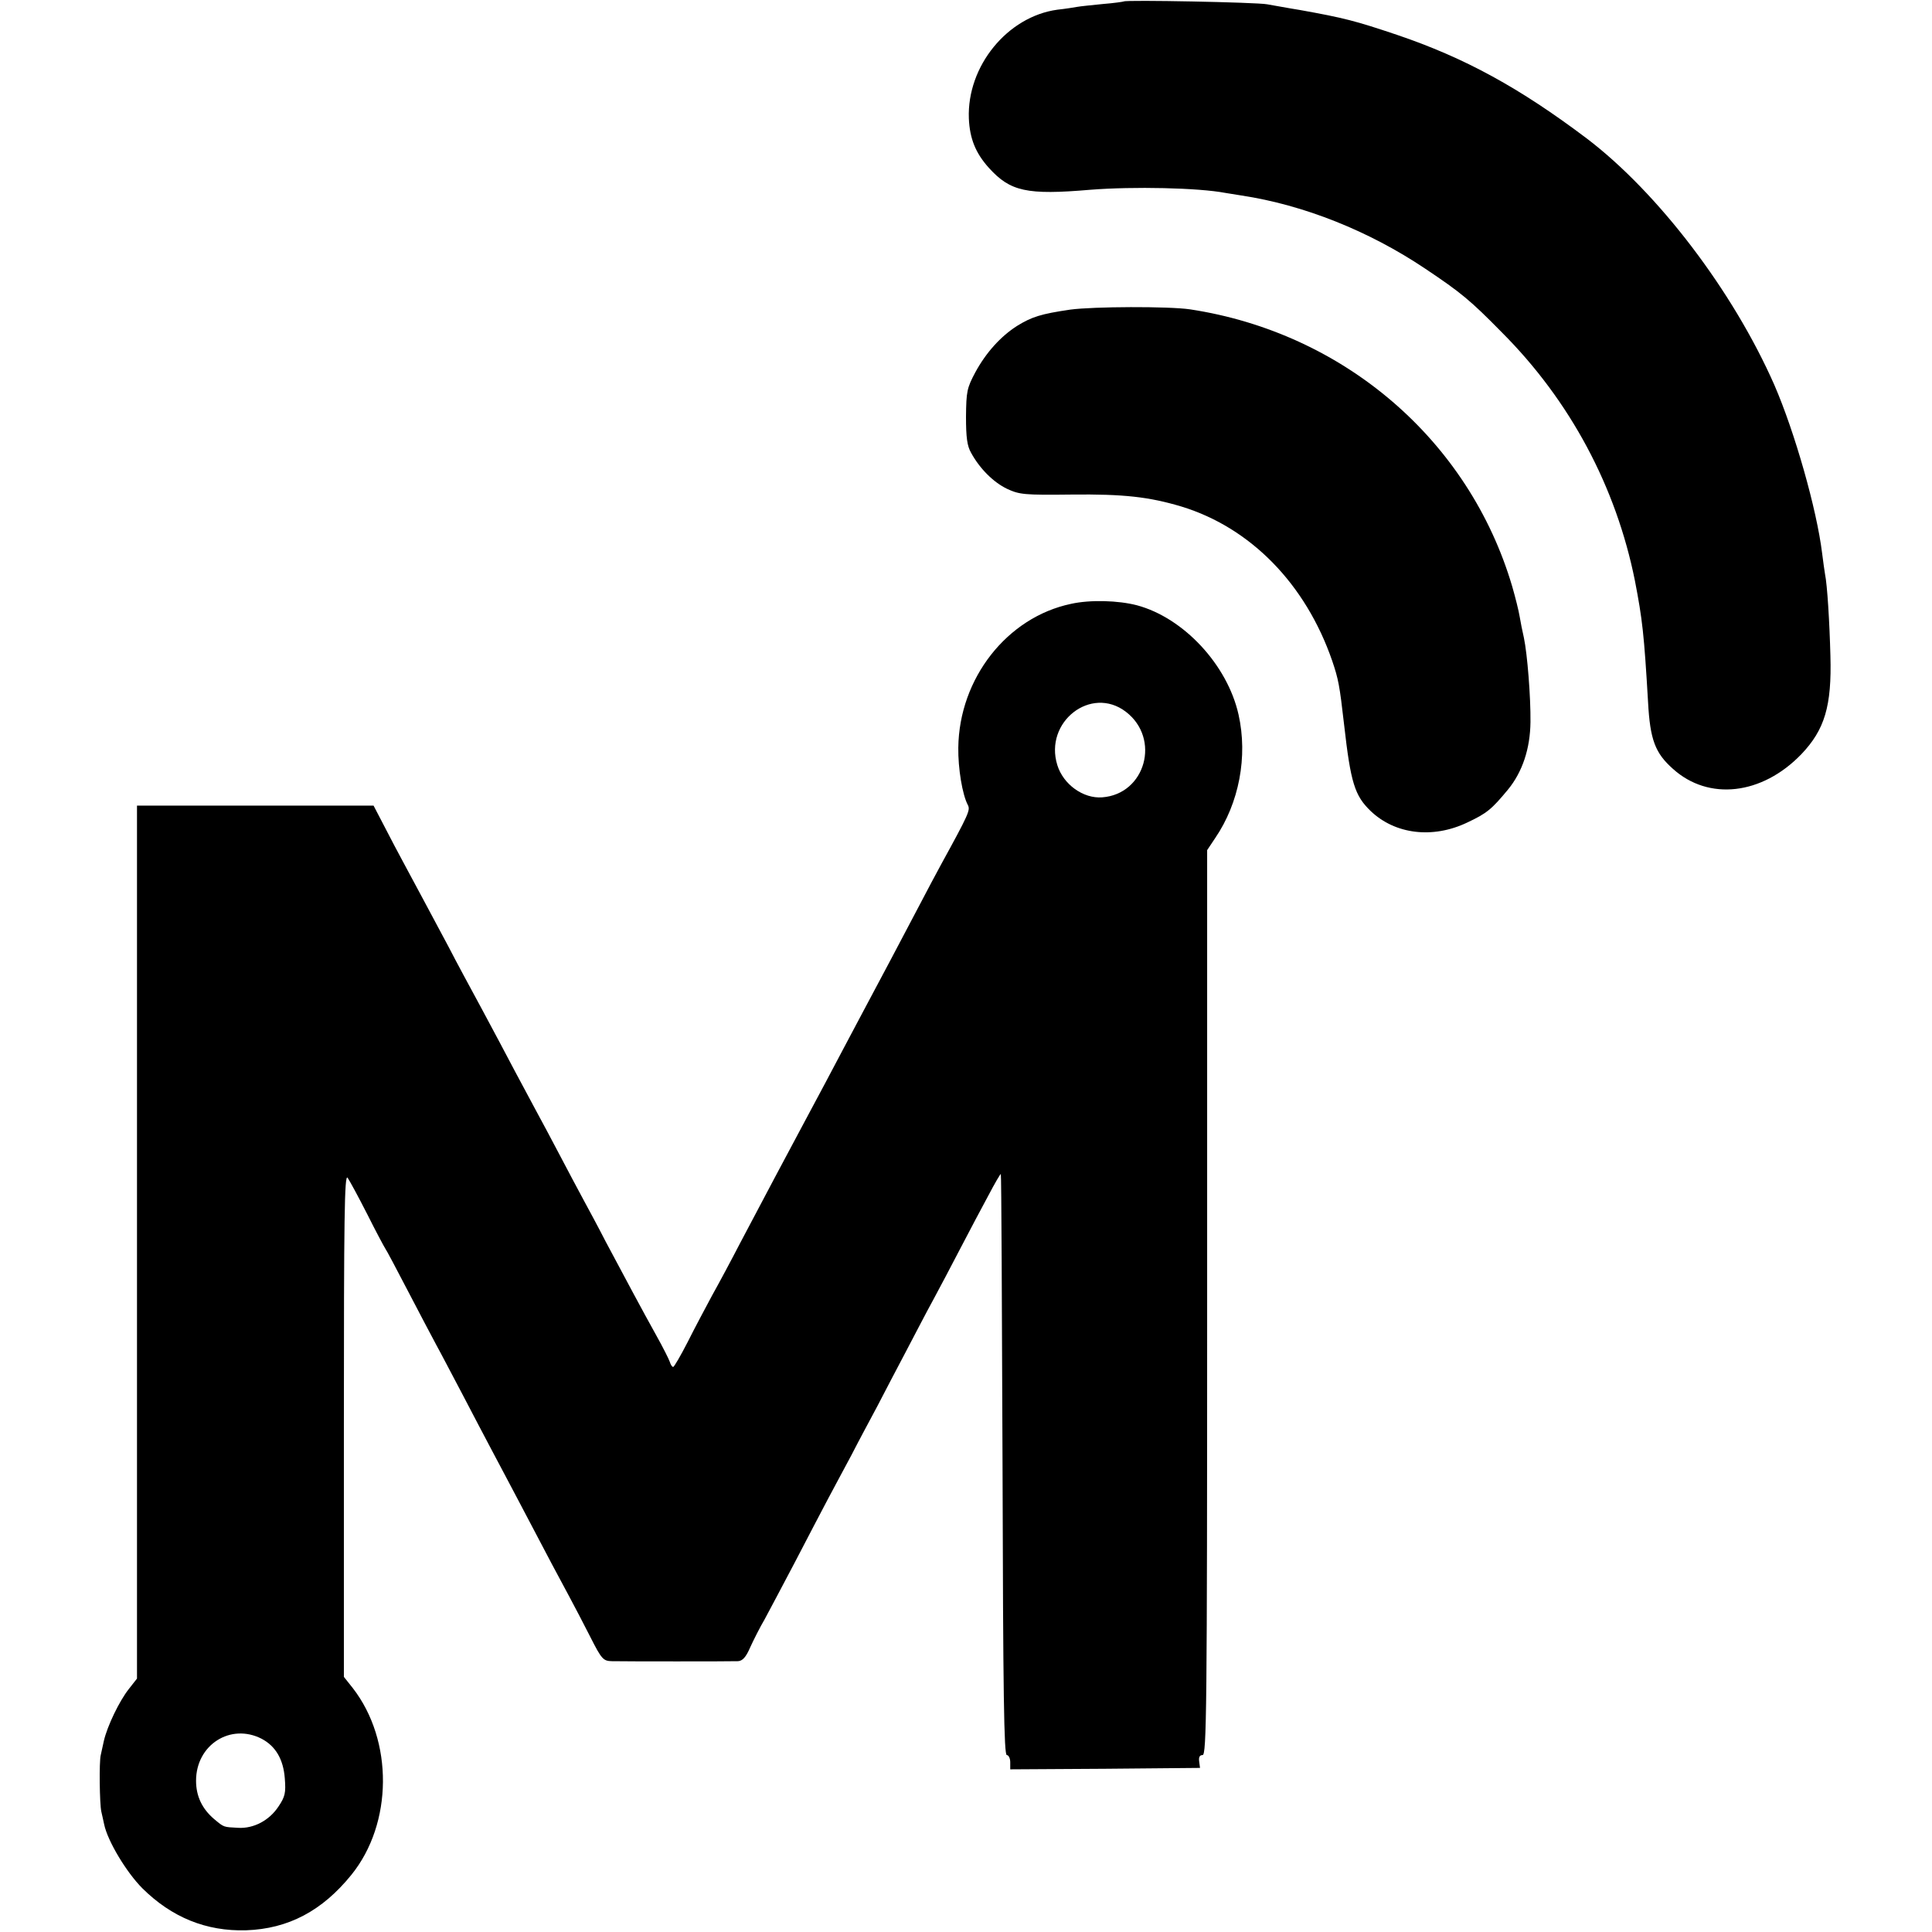
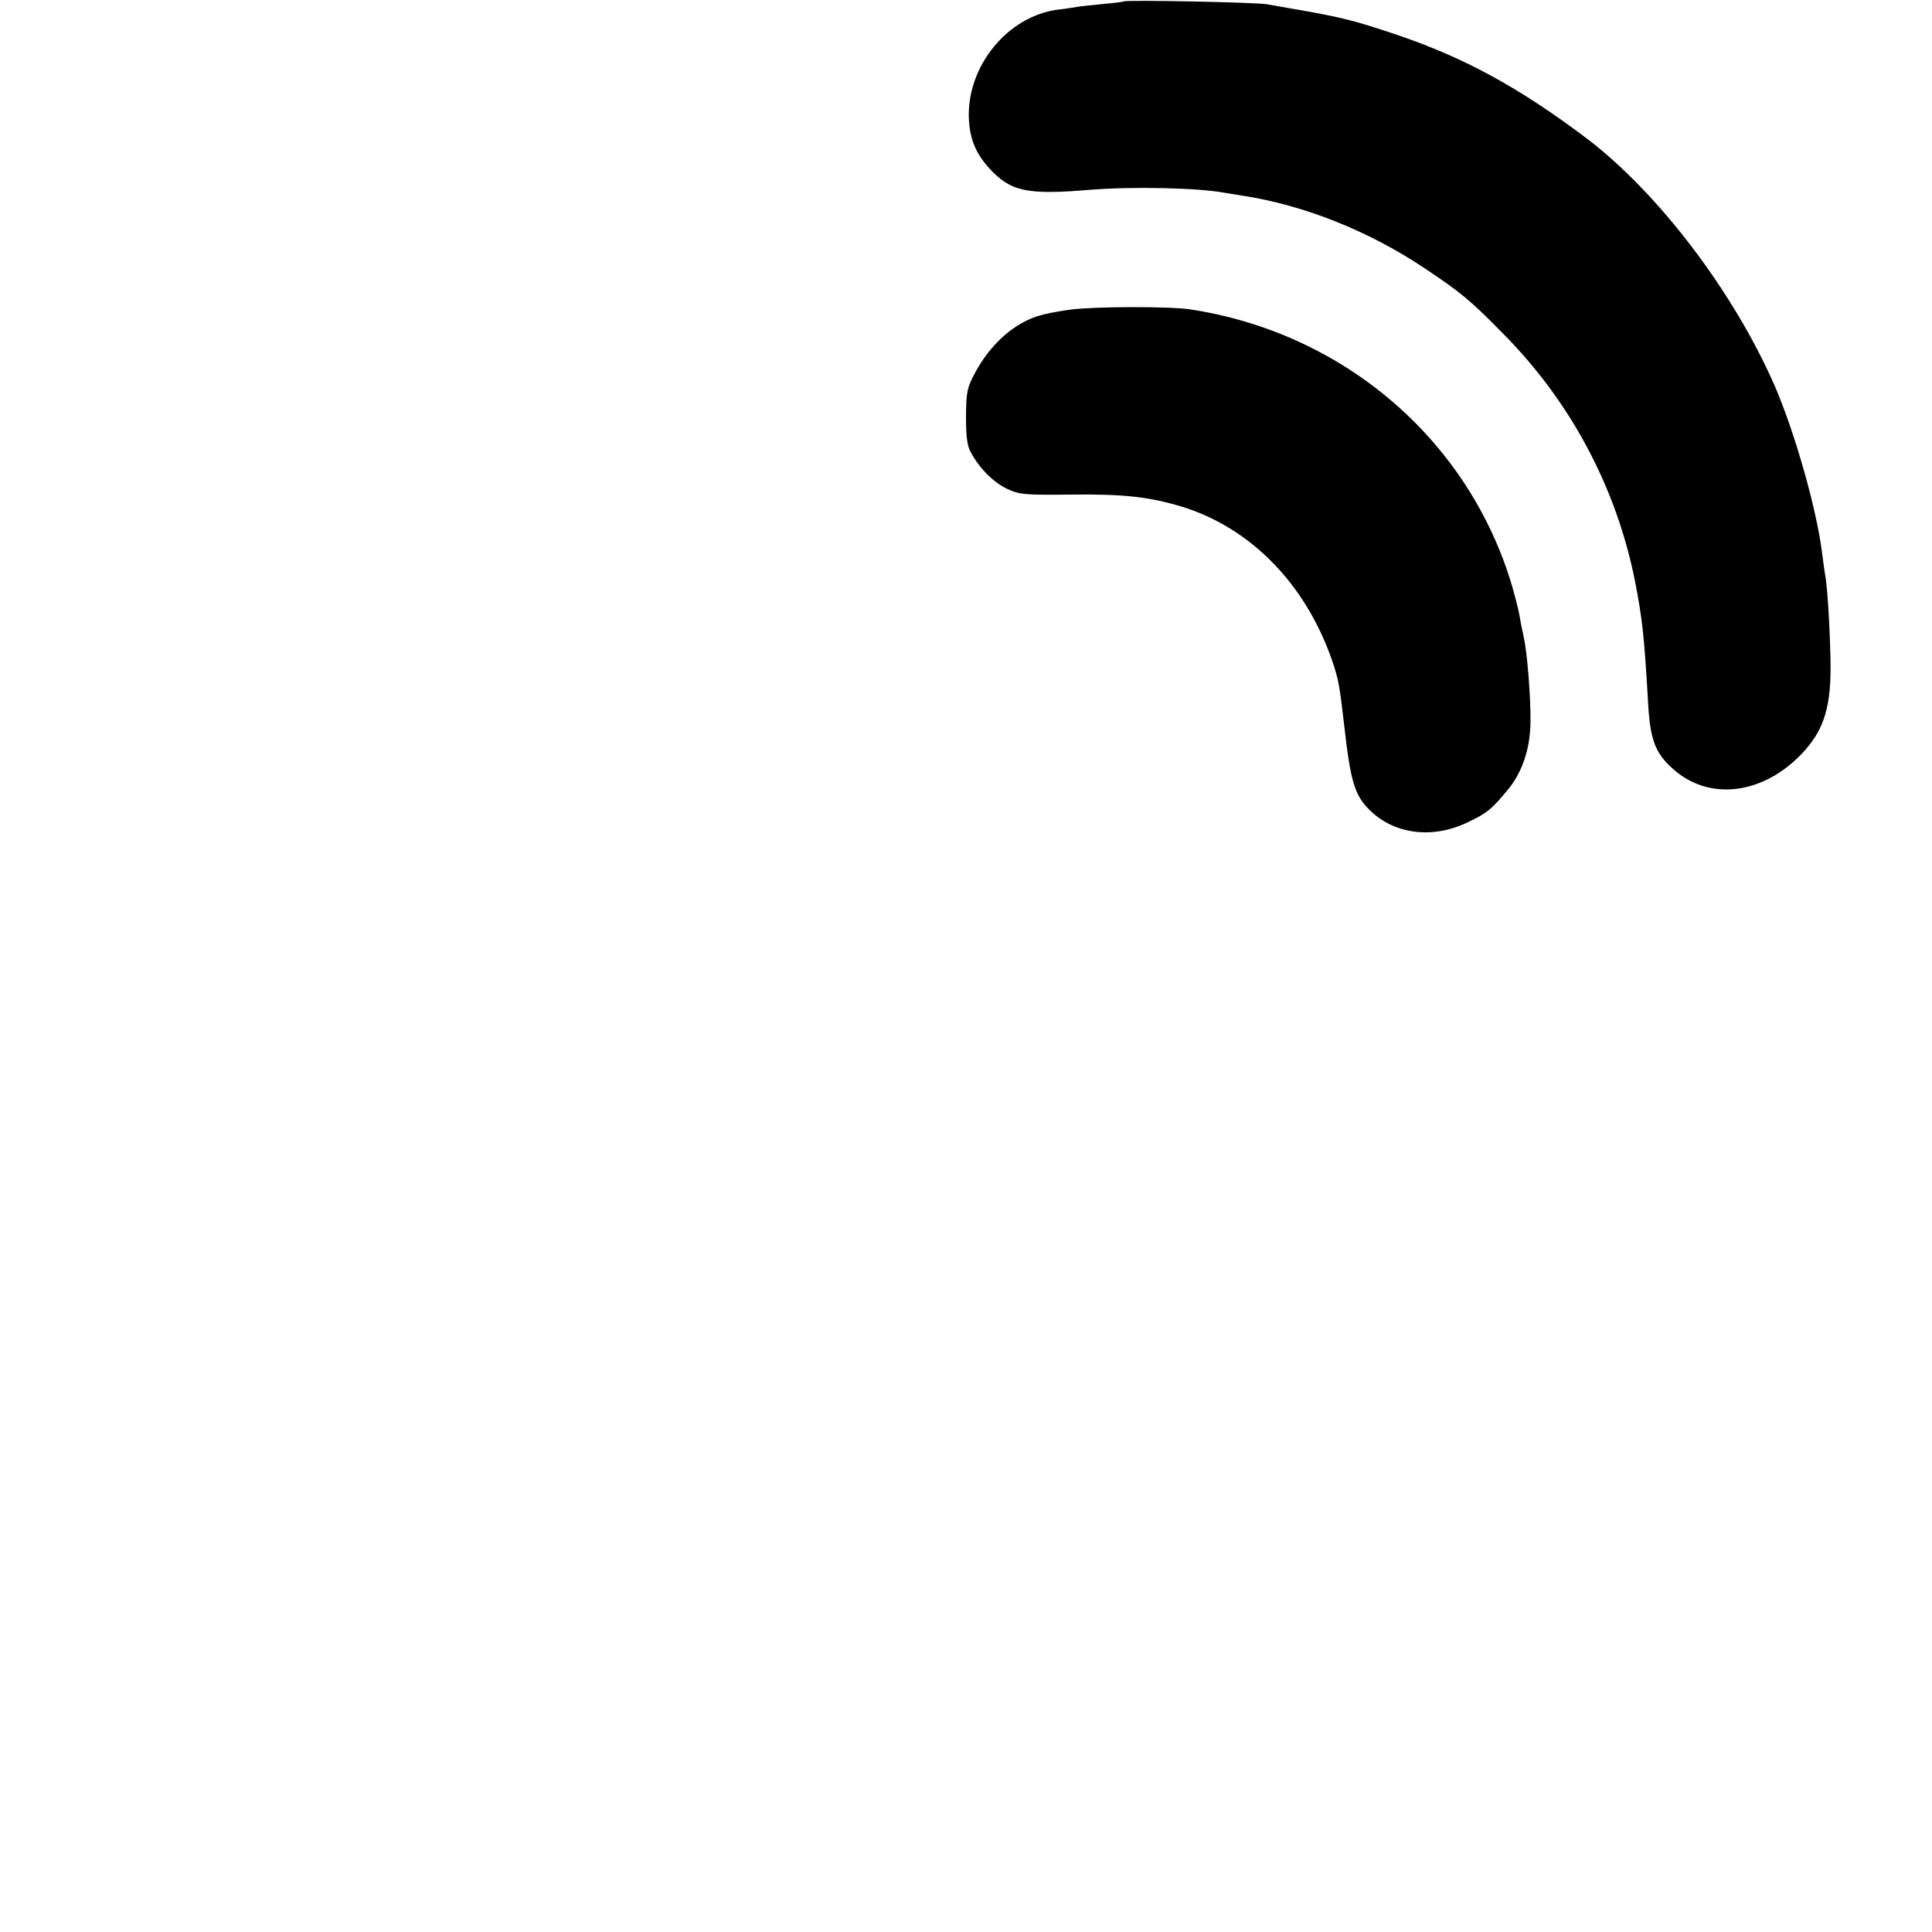
<svg xmlns="http://www.w3.org/2000/svg" version="1.0" width="677pt" height="677pt" viewBox="0 0 677 677" preserveAspectRatio="xMidYMid meet">
  <g transform="translate(0,677) scale(0.1,-0.1)" fill="#000000" stroke="none">
    <path d="M3938 6765 c-1 -1 -35 -6 -73 -9 -39 -4 -80 -8 -90 -10 -11 -2 -42 -7 -70 -10 -175 -24 -317 -198 -310 -381 3 -71 24 -122 70 -173 75 -83 133 -96 355 -77 152 12 380 7 474 -11 11 -2 36 -6 56 -9 218 -33 447 -124 645 -257 124 -83 157 -110 267 -222 240 -240 401 -542 467 -871 26 -135 32 -185 46 -425 7 -132 25 -179 87 -234 125 -113 312 -92 450 51 82 86 107 169 102 345 -3 117 -11 249 -19 287 -2 10 -6 42 -10 72 -19 155 -96 425 -167 589 -145 330 -408 675 -658 865 -235 177 -426 282 -665 363 -146 49 -184 59 -340 87 -44 7 -96 17 -115 20 -36 7 -495 16 -502 10z" />
    <path d="M3750 5685 c-102 -15 -134 -25 -186 -57 -58 -37 -109 -94 -146 -162 -30 -56 -32 -68 -33 -156 0 -73 4 -103 18 -127 30 -55 78 -103 126 -126 43 -20 60 -22 226 -20 183 2 271 -8 385 -42 242 -74 435 -271 528 -540 22 -65 26 -85 42 -225 23 -203 37 -248 93 -302 86 -82 218 -98 339 -40 68 32 85 46 142 115 51 62 78 144 79 237 1 88 -11 238 -23 295 -5 22 -12 56 -15 75 -3 19 -15 67 -26 105 -151 512 -589 889 -1129 971 -75 11 -339 10 -420 -1z" />
-     <path d="M3753 4654 c-224 -47 -392 -261 -395 -504 -1 -72 14 -165 34 -202 8 -17 3 -30 -92 -203 -15 -27 -53 -99 -85 -160 -32 -60 -75 -143 -96 -182 -88 -166 -119 -223 -169 -318 -29 -55 -85 -161 -125 -235 -76 -142 -135 -253 -231 -435 -31 -60 -76 -144 -99 -185 -22 -41 -61 -114 -85 -162 -25 -49 -48 -88 -51 -88 -4 0 -9 8 -12 18 -3 9 -24 51 -47 92 -48 86 -113 208 -178 330 -24 47 -59 112 -77 145 -18 33 -56 105 -85 160 -29 55 -65 123 -80 150 -15 28 -49 91 -75 140 -26 50 -79 149 -117 220 -39 72 -91 168 -115 215 -67 125 -121 227 -158 295 -18 33 -49 92 -69 131 l-37 71 -414 0 -415 0 0 -1530 0 -1529 -29 -37 c-33 -42 -75 -129 -87 -181 -4 -19 -9 -42 -11 -50 -6 -23 -4 -172 2 -198 3 -12 7 -32 10 -45 12 -58 78 -168 134 -224 103 -102 224 -151 363 -147 148 5 267 68 369 194 146 180 148 471 5 655 l-31 39 0 883 c0 727 2 880 13 866 7 -10 38 -67 69 -128 30 -60 59 -114 63 -120 4 -5 40 -73 80 -150 40 -77 85 -162 100 -190 15 -27 55 -104 90 -170 34 -66 82 -156 105 -200 23 -44 64 -120 90 -170 107 -204 149 -283 180 -340 18 -33 51 -97 74 -142 39 -77 45 -83 74 -84 45 -1 417 -1 443 0 16 1 28 14 43 49 12 26 34 70 50 97 15 28 63 118 106 200 43 83 95 182 115 220 21 39 58 109 84 157 25 49 66 125 90 170 24 46 69 133 101 193 32 61 74 142 95 180 21 39 64 120 95 180 32 61 76 145 99 187 22 42 42 76 43 74 2 -2 4 -460 6 -1019 2 -806 5 -1017 15 -1017 6 0 12 -11 12 -25 l0 -25 333 2 332 3 -3 23 c-2 15 2 22 12 22 14 0 16 155 16 1586 l0 1585 28 42 c84 123 115 286 82 433 -39 174 -192 339 -356 383 -65 17 -164 20 -231 5z m192 -378 c123 -94 69 -289 -83 -300 -66 -5 -136 45 -157 113 -47 151 118 280 240 187z m-3028 -3599 c49 -26 76 -72 81 -139 4 -50 1 -64 -22 -98 -32 -49 -87 -78 -141 -75 -53 3 -49 1 -85 31 -42 36 -63 80 -63 134 0 126 121 203 230 147z" />
  </g>
</svg>